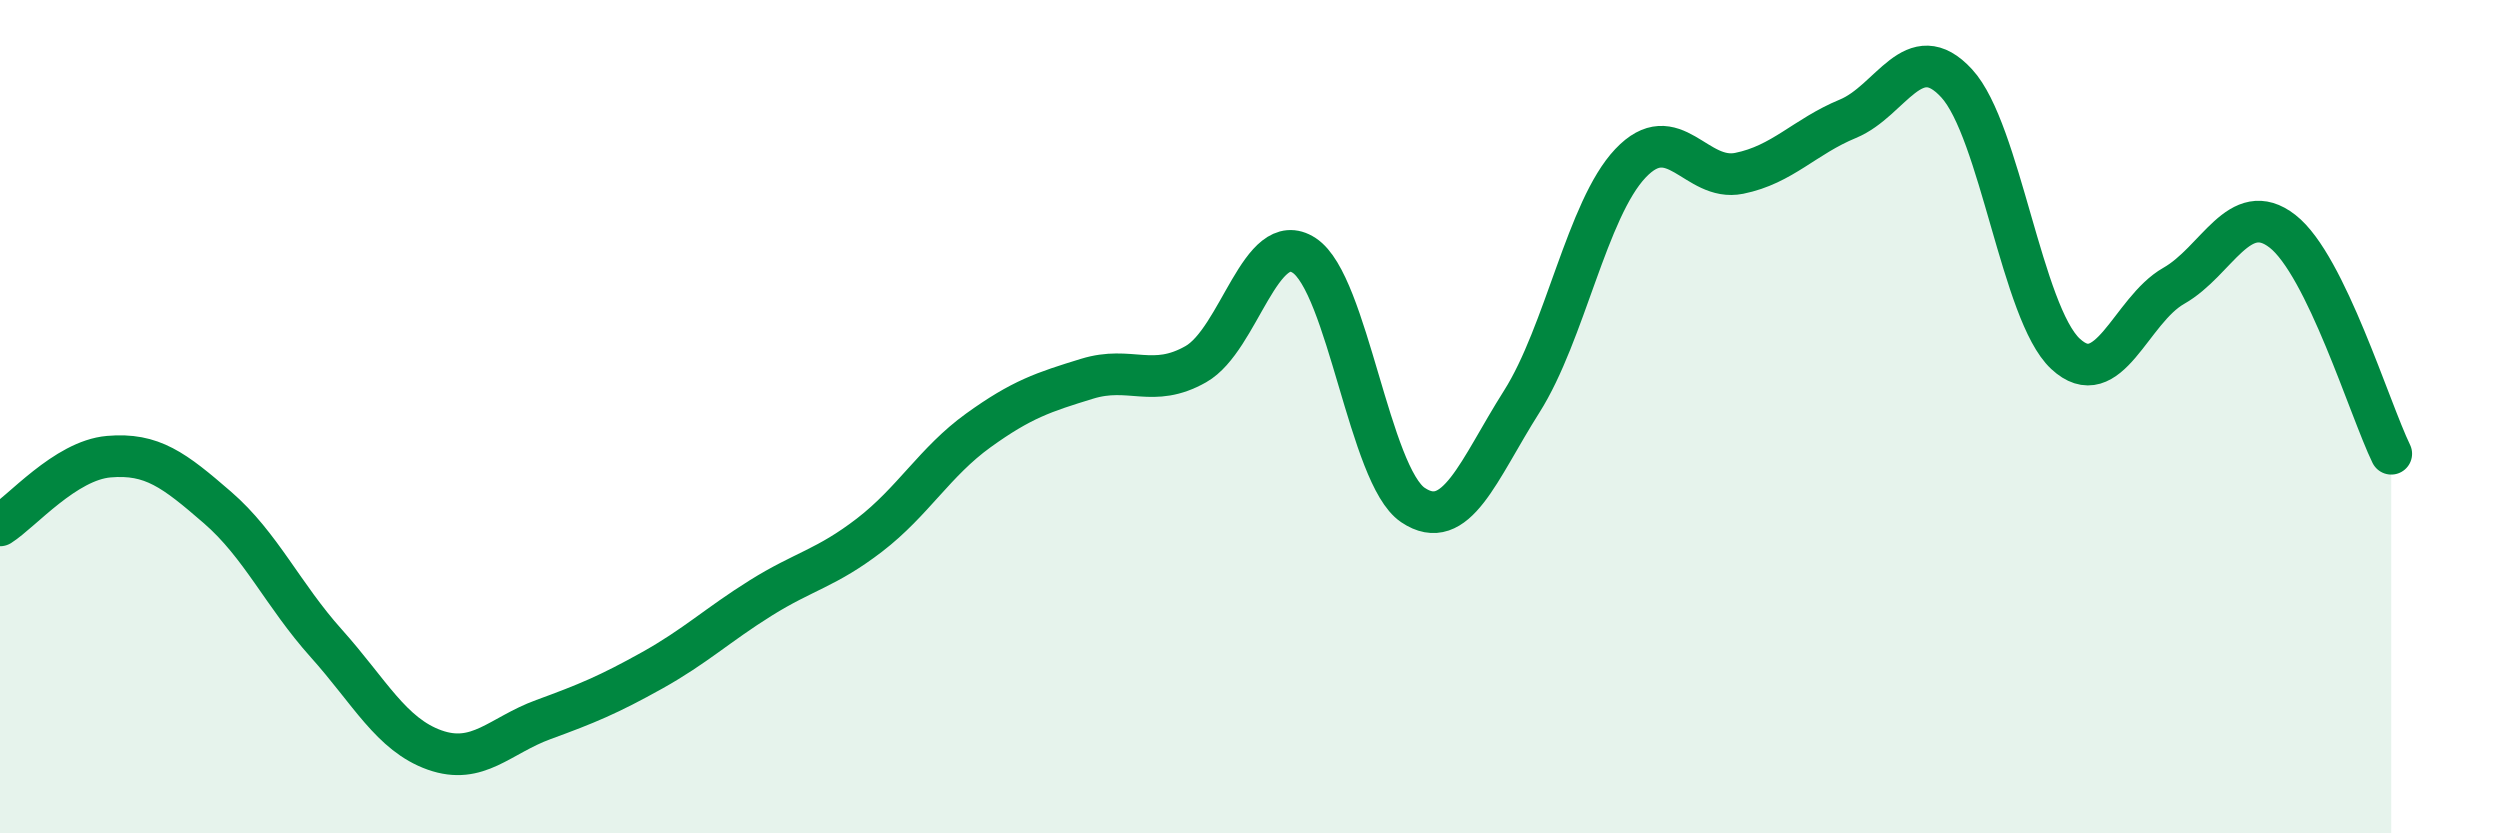
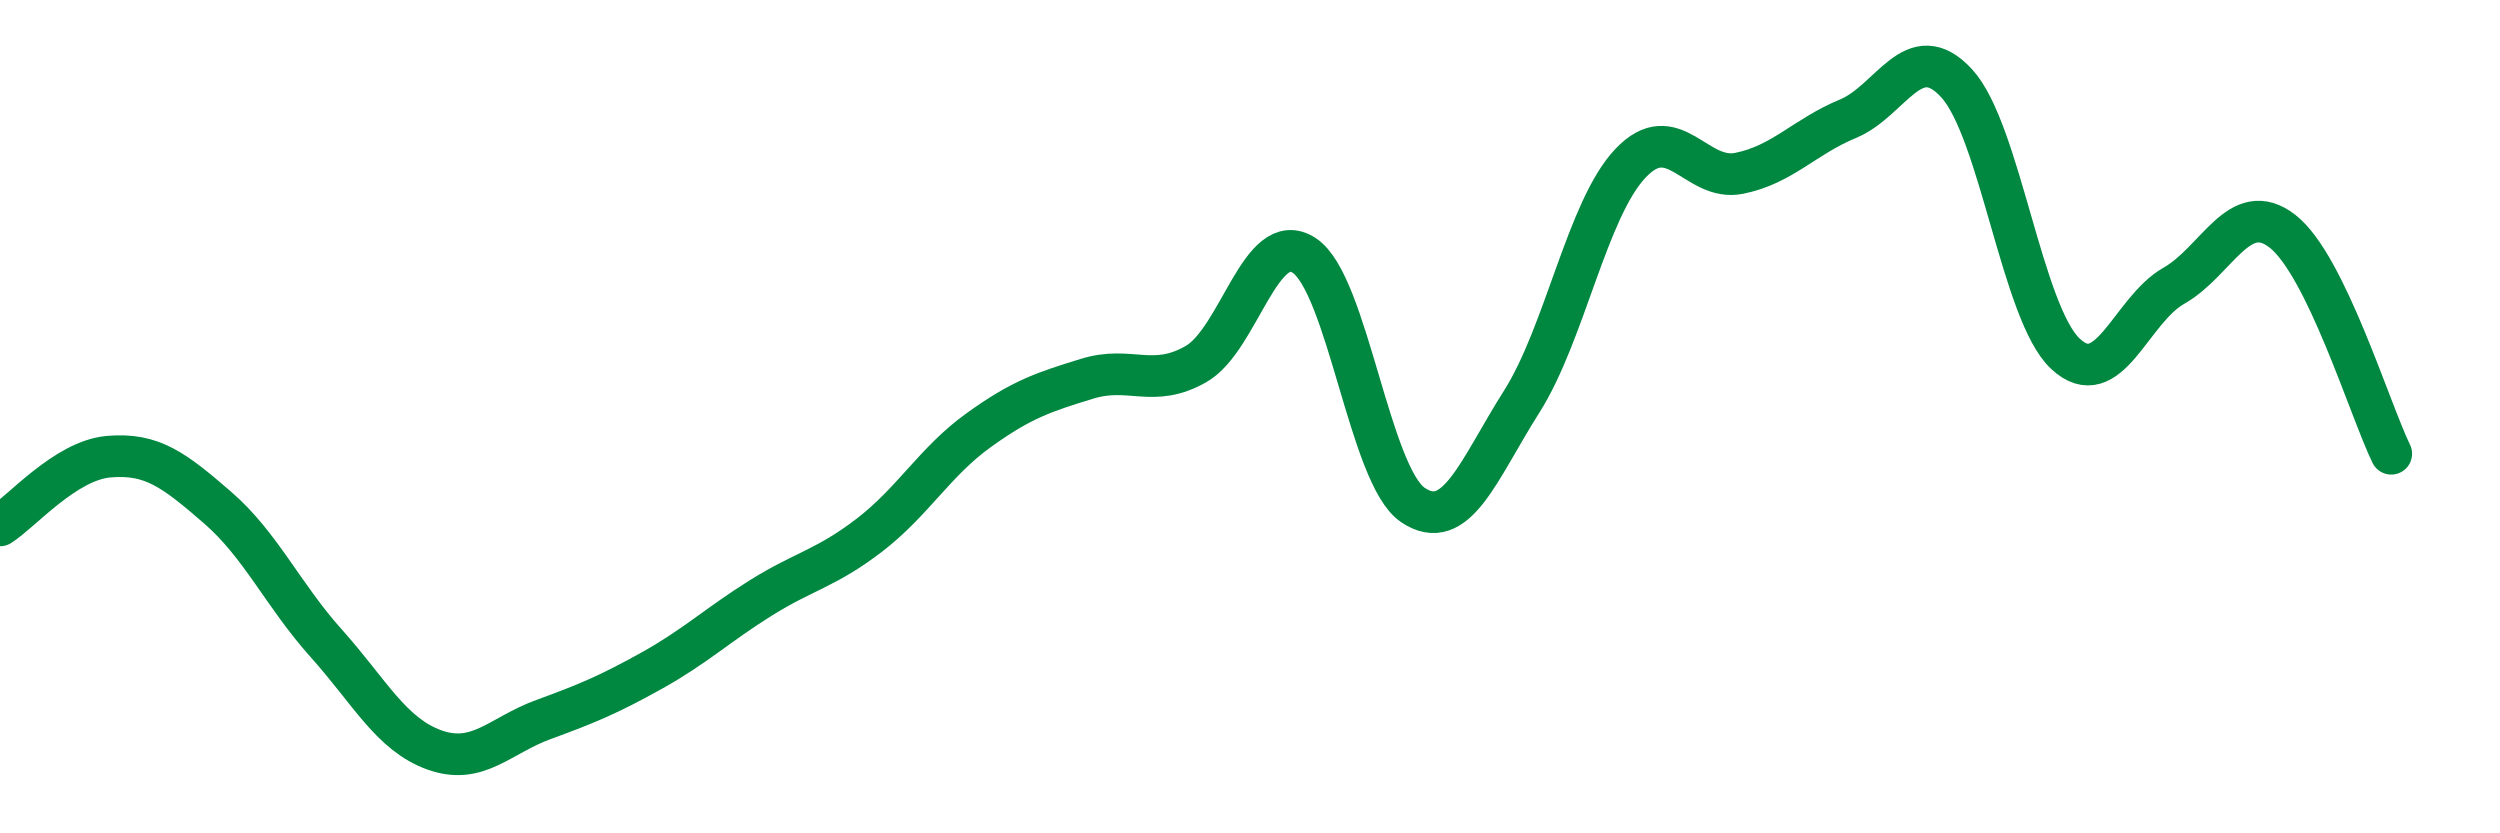
<svg xmlns="http://www.w3.org/2000/svg" width="60" height="20" viewBox="0 0 60 20">
-   <path d="M 0,12.61 C 0.52,12.28 1.57,11.05 2.61,10.96 C 3.65,10.87 4.18,11.28 5.22,12.18 C 6.26,13.08 6.79,14.28 7.83,15.44 C 8.87,16.6 9.39,17.63 10.43,18 C 11.47,18.37 12,17.65 13.04,17.27 C 14.08,16.89 14.61,16.67 15.65,16.09 C 16.69,15.51 17.22,15 18.26,14.35 C 19.3,13.7 19.83,13.64 20.87,12.84 C 21.91,12.04 22.44,11.08 23.48,10.33 C 24.52,9.58 25.05,9.41 26.09,9.09 C 27.13,8.77 27.66,9.33 28.7,8.74 C 29.74,8.15 30.26,5.45 31.3,6.13 C 32.34,6.81 32.87,11.42 33.91,12.12 C 34.95,12.82 35.48,11.28 36.52,9.64 C 37.56,8 38.09,5.02 39.13,3.92 C 40.17,2.82 40.7,4.37 41.74,4.16 C 42.78,3.95 43.31,3.28 44.35,2.85 C 45.39,2.42 45.92,0.87 46.96,2 C 48,3.13 48.53,7.52 49.57,8.49 C 50.61,9.46 51.13,7.45 52.17,6.86 C 53.21,6.27 53.74,4.74 54.78,5.55 C 55.82,6.36 56.87,9.82 57.39,10.89L57.39 20L0 20Z" fill="#008740" opacity="0.1" stroke-linecap="round" stroke-linejoin="round" />
  <path d="M 0,12.61 C 0.52,12.28 1.57,11.05 2.61,10.96 C 3.65,10.87 4.18,11.28 5.22,12.18 C 6.26,13.08 6.79,14.28 7.83,15.44 C 8.87,16.6 9.39,17.63 10.43,18 C 11.47,18.37 12,17.65 13.04,17.27 C 14.08,16.89 14.61,16.67 15.65,16.09 C 16.69,15.51 17.22,15 18.26,14.35 C 19.3,13.7 19.83,13.64 20.87,12.84 C 21.91,12.04 22.44,11.08 23.48,10.33 C 24.52,9.58 25.05,9.41 26.09,9.09 C 27.13,8.77 27.66,9.33 28.7,8.74 C 29.74,8.15 30.26,5.45 31.3,6.13 C 32.34,6.81 32.87,11.42 33.91,12.12 C 34.95,12.82 35.48,11.28 36.52,9.64 C 37.56,8 38.09,5.02 39.13,3.92 C 40.17,2.82 40.7,4.37 41.74,4.16 C 42.78,3.95 43.31,3.28 44.35,2.85 C 45.39,2.42 45.92,0.87 46.96,2 C 48,3.13 48.53,7.52 49.57,8.49 C 50.61,9.46 51.13,7.45 52.17,6.86 C 53.21,6.27 53.74,4.74 54.78,5.55 C 55.82,6.36 56.87,9.82 57.39,10.89" stroke="#008740" stroke-width="1" fill="none" stroke-linecap="round" stroke-linejoin="round" />
</svg>